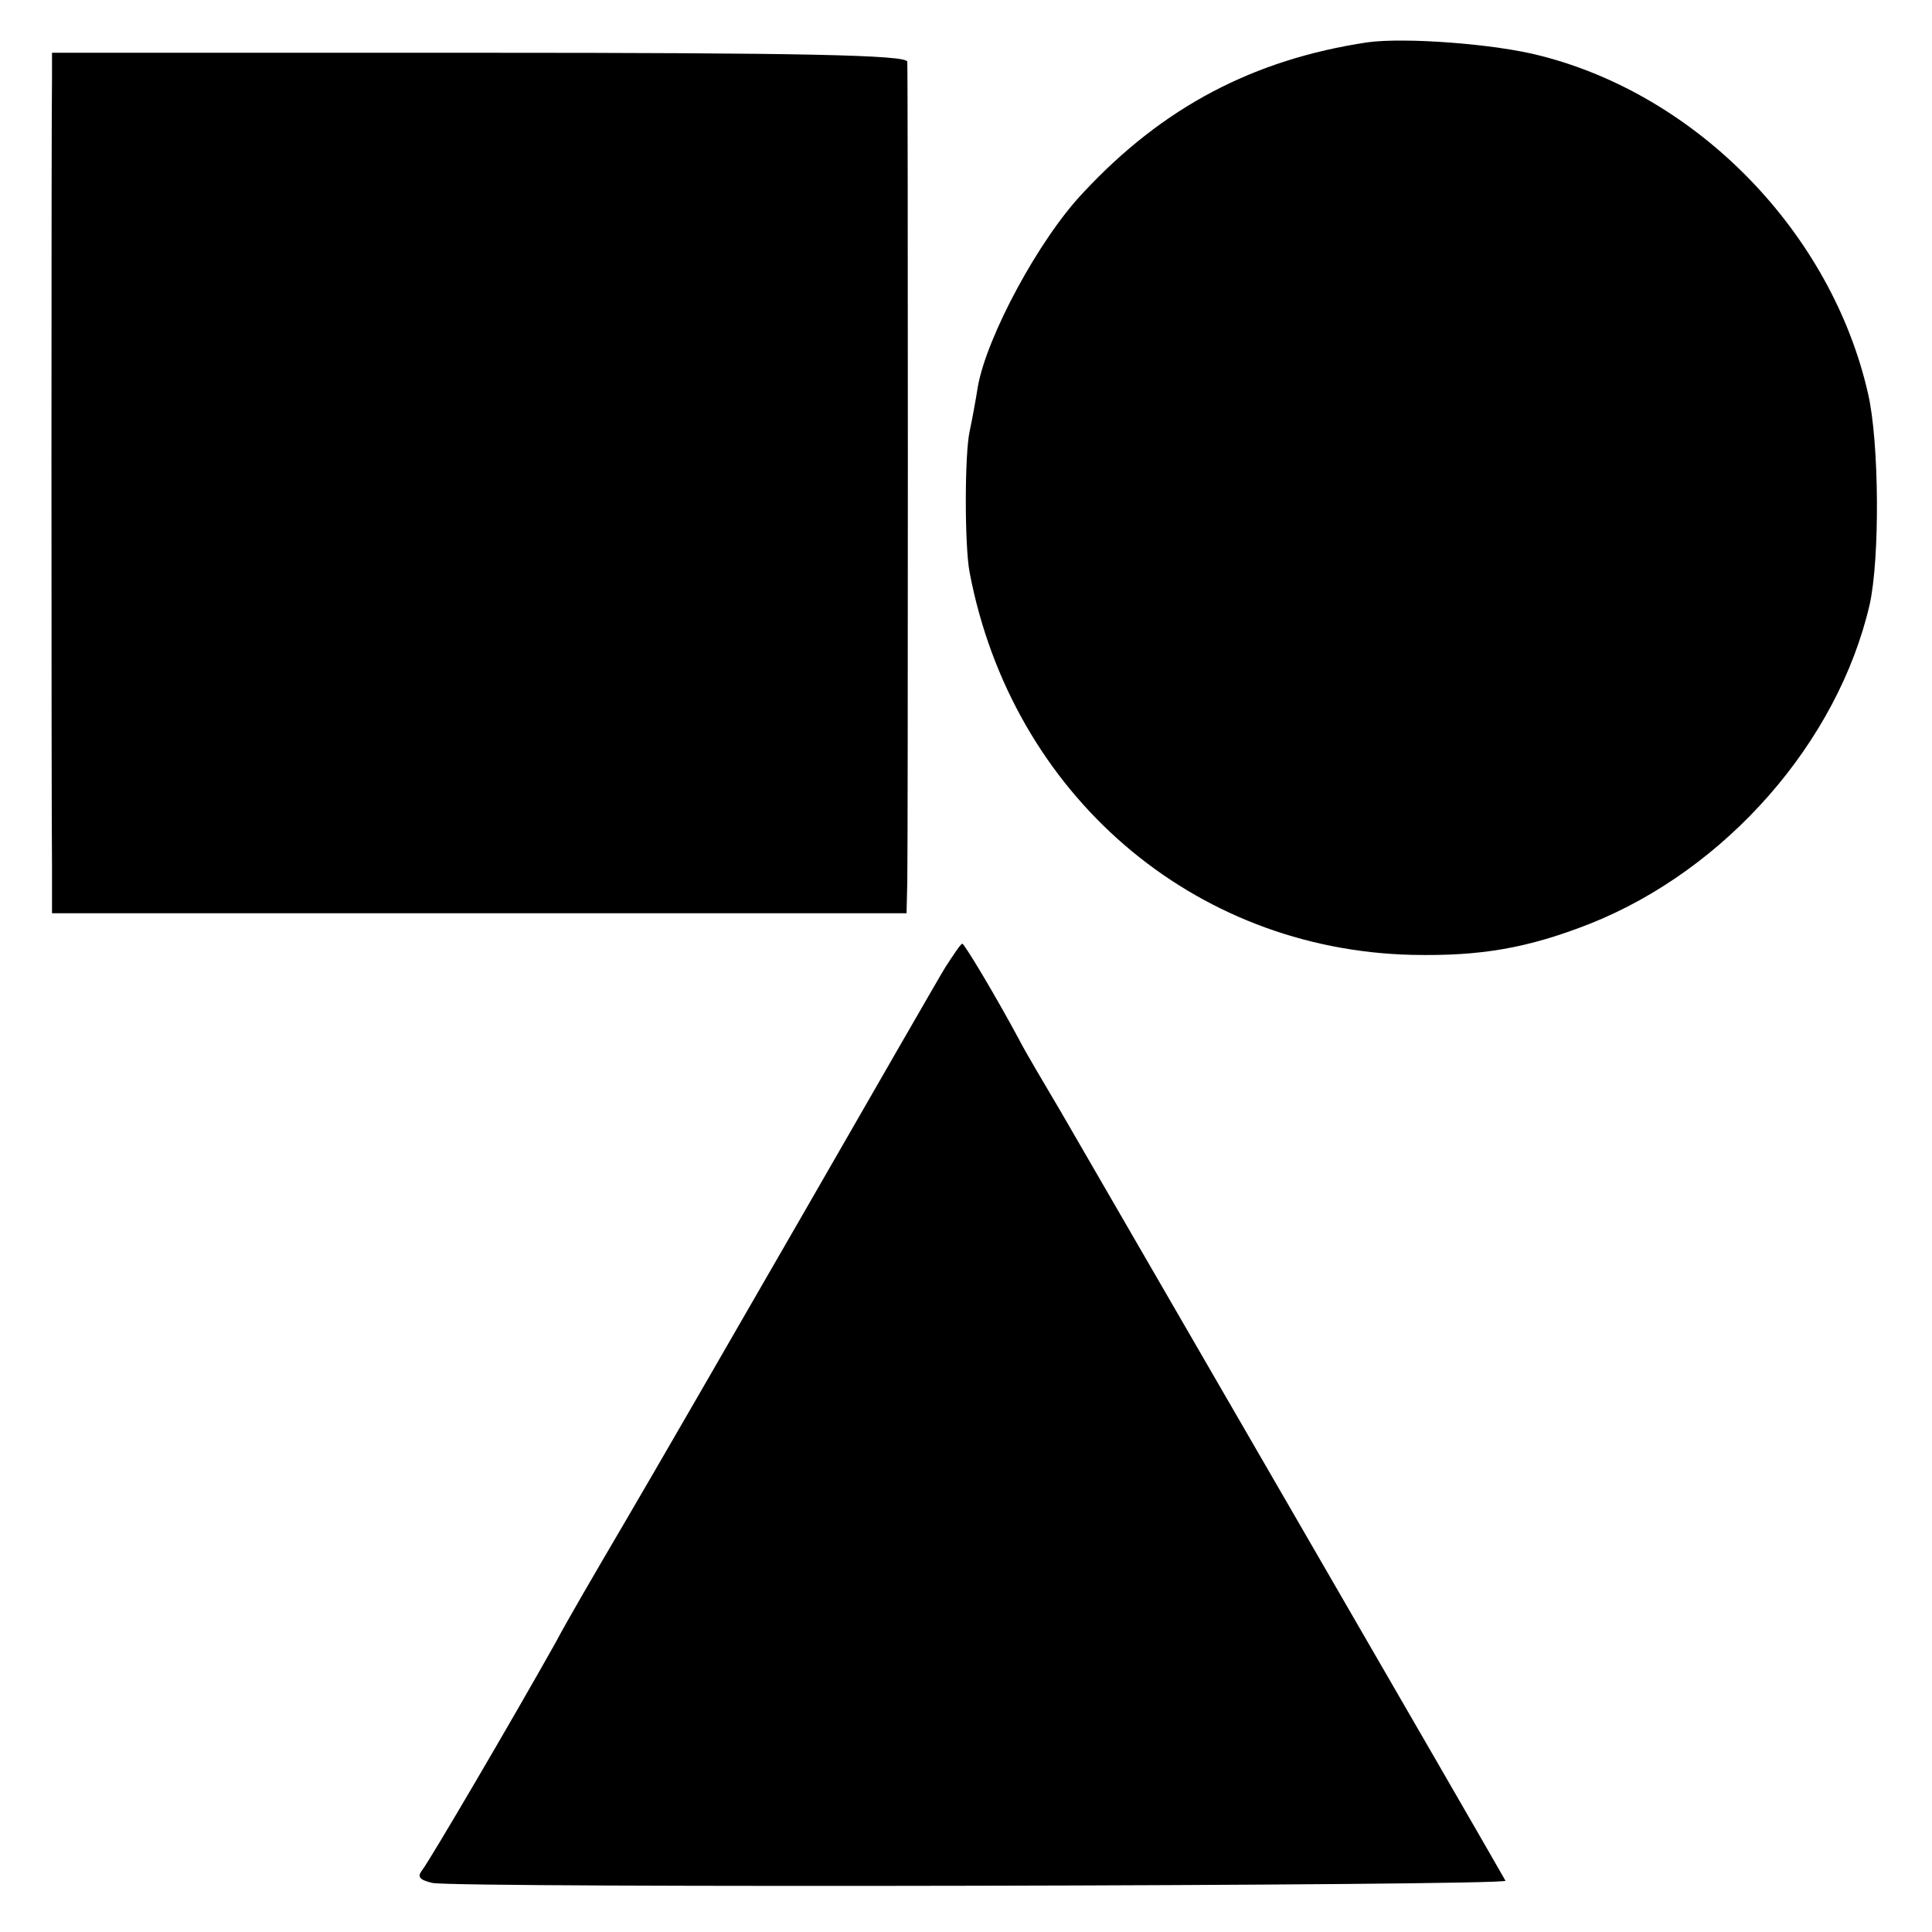
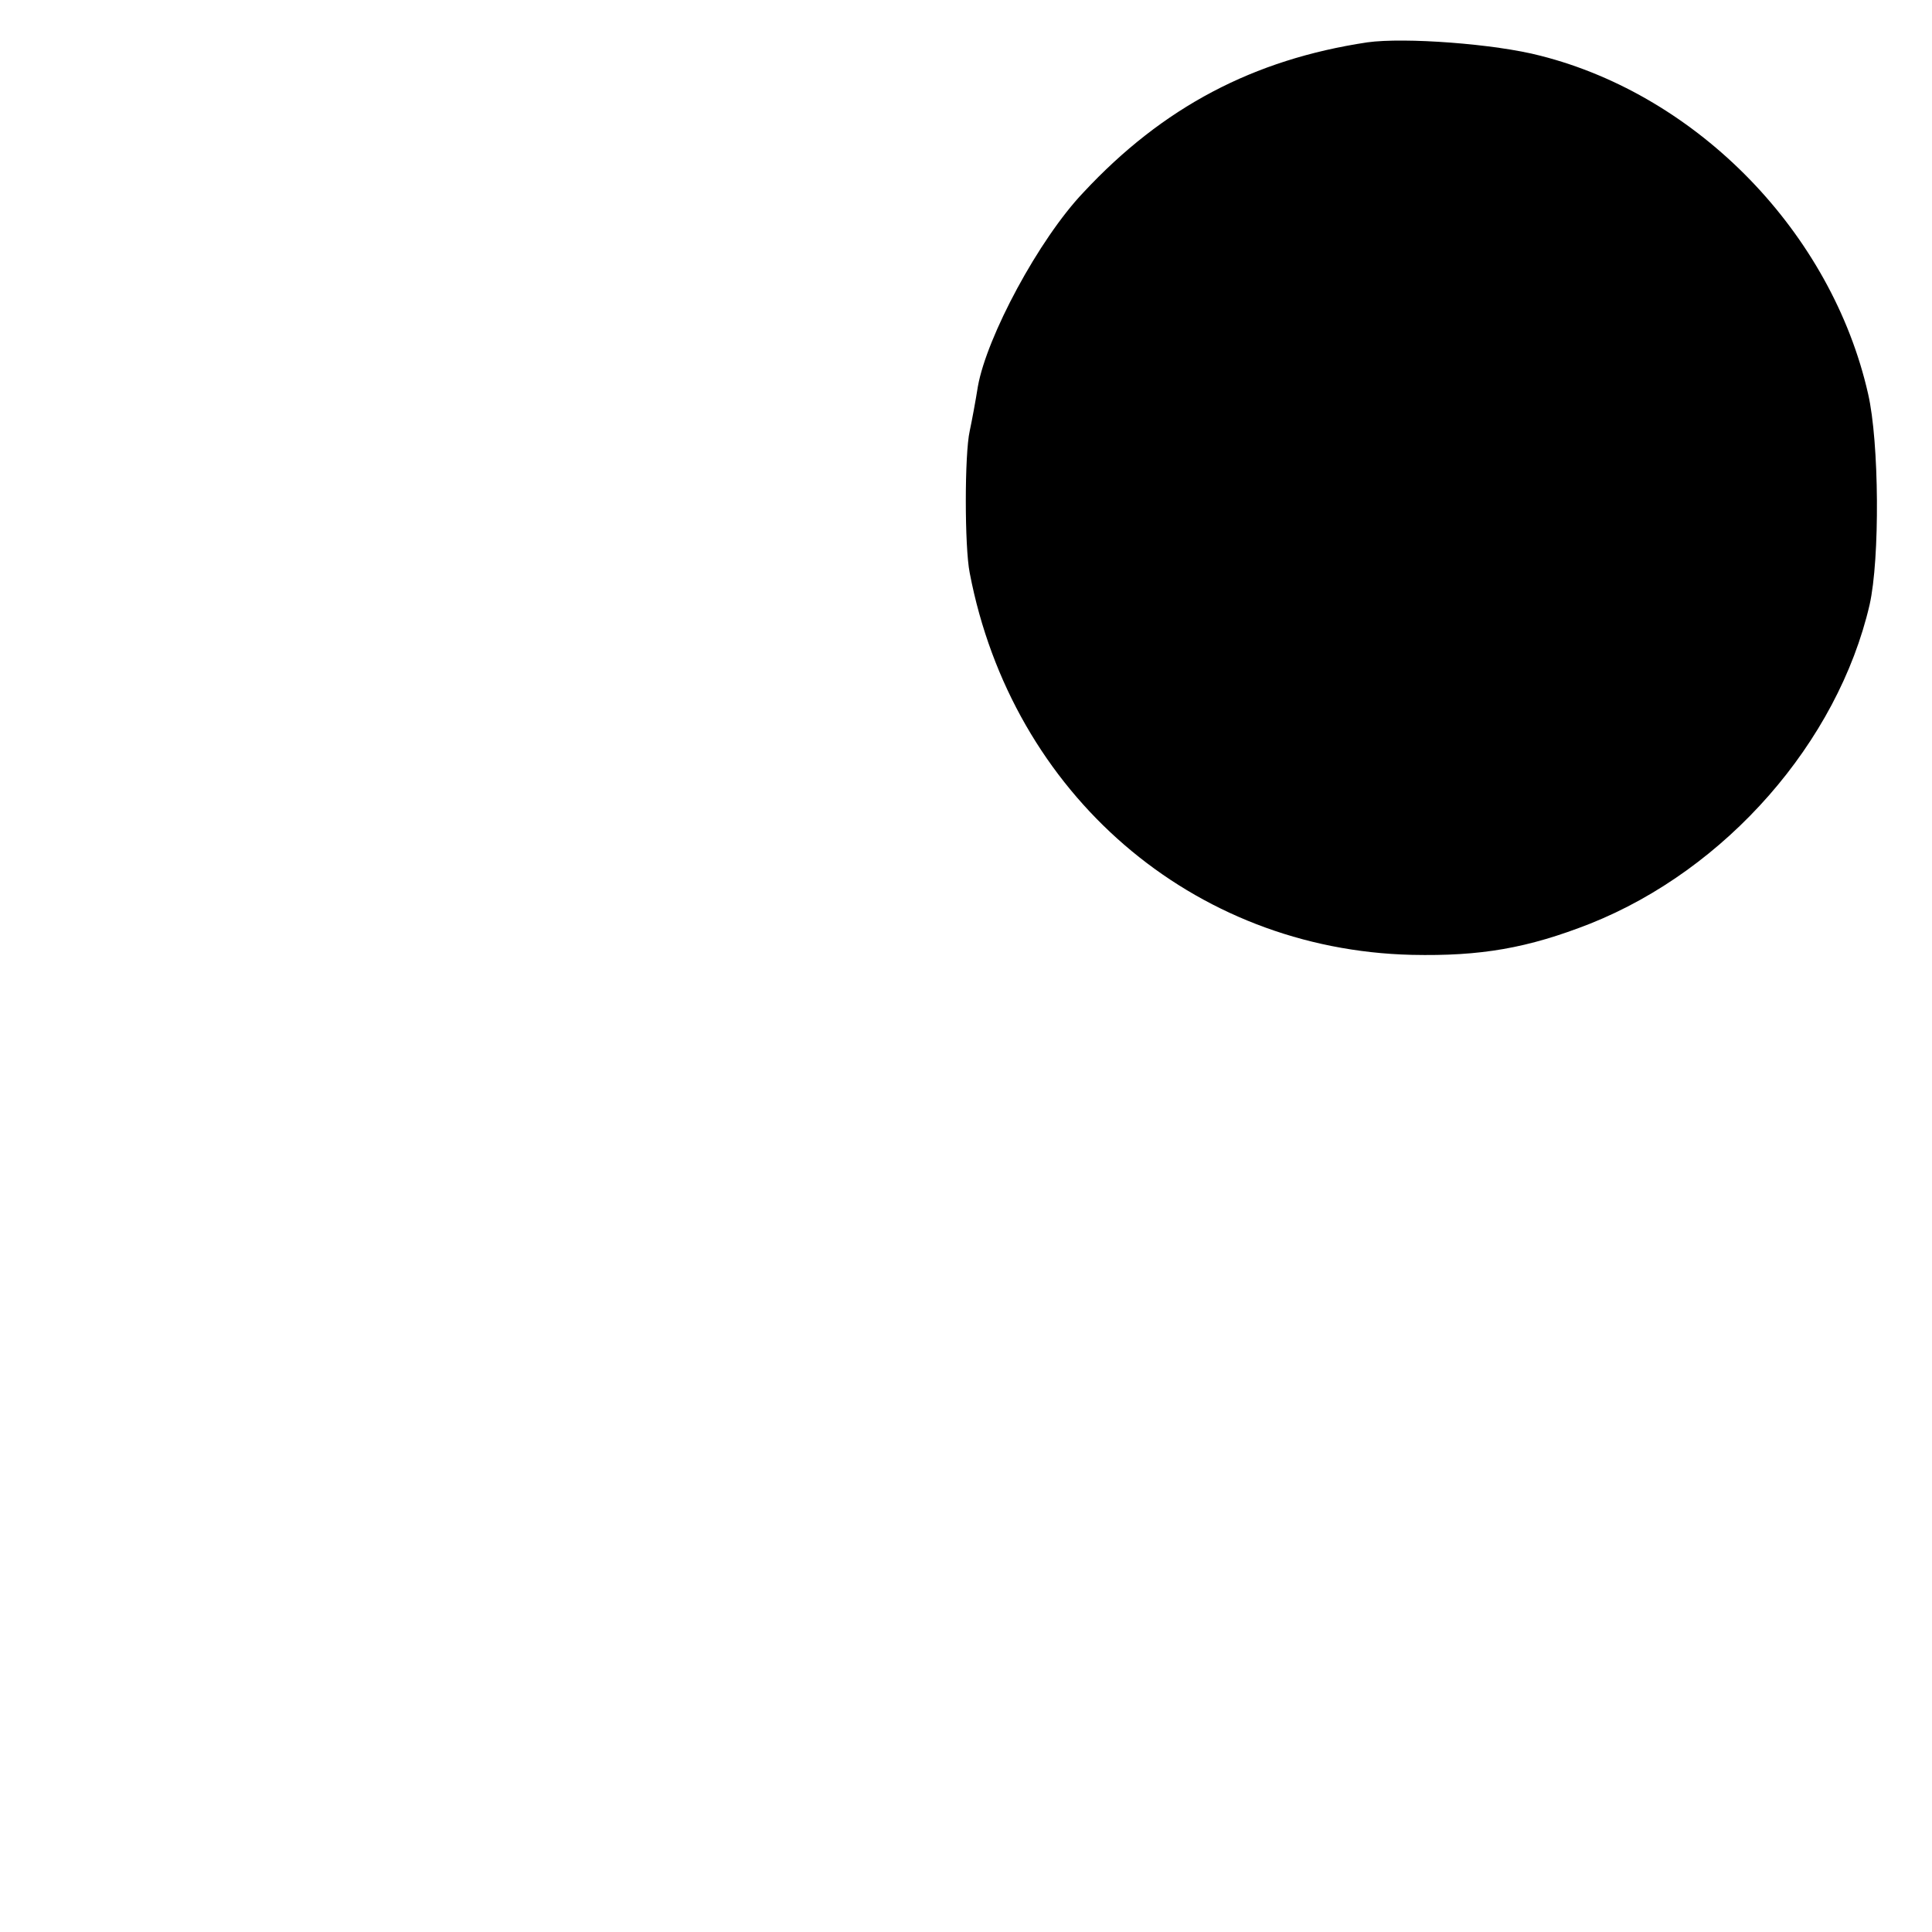
<svg xmlns="http://www.w3.org/2000/svg" version="1.0" width="260pt" height="260pt" viewBox="0 0 260 260" preserveAspectRatio="xMidYMid meet">
  <g transform="translate(0,260) scale(0.1,-0.1)" fill="#000000" stroke="none">
    <path d="M1840 2543 c-153 -23 -275 -87 -382 -202 -60 -63 -130 -194 -142 -261 -3 -19 -8 -46 -11 -60 -7 -31 -7 -156 0 -191 57 -298 300 -507 595 -514 93 -2 156 9 240 42 183 73 333 244 376 429 14 62 13 219 -2 284 -49 216 -228 401 -441 455 -61 16 -183 25 -233 18z" />
-     <path d="M70 2497 c-1 -41 -1 -981 0 -1064 l0 -62 575 0 575 0 1 42 c1 54 1 1088 0 1104 -1 9 -142 12 -576 12 l-575 0 0 -32z" />
-     <path d="M1272 1298 c-11 -18 -97 -168 -192 -333 -95 -165 -203 -352 -240 -415 -37 -63 -79 -135 -92 -160 -60 -107 -171 -296 -180 -307 -7 -9 -3 -13 14 -17 34 -7 1448 -4 1444 3 -20 36 -569 984 -599 1036 -23 39 -48 81 -55 95 -30 56 -74 130 -77 130 -2 0 -12 -15 -23 -32z" />
  </g>
</svg>